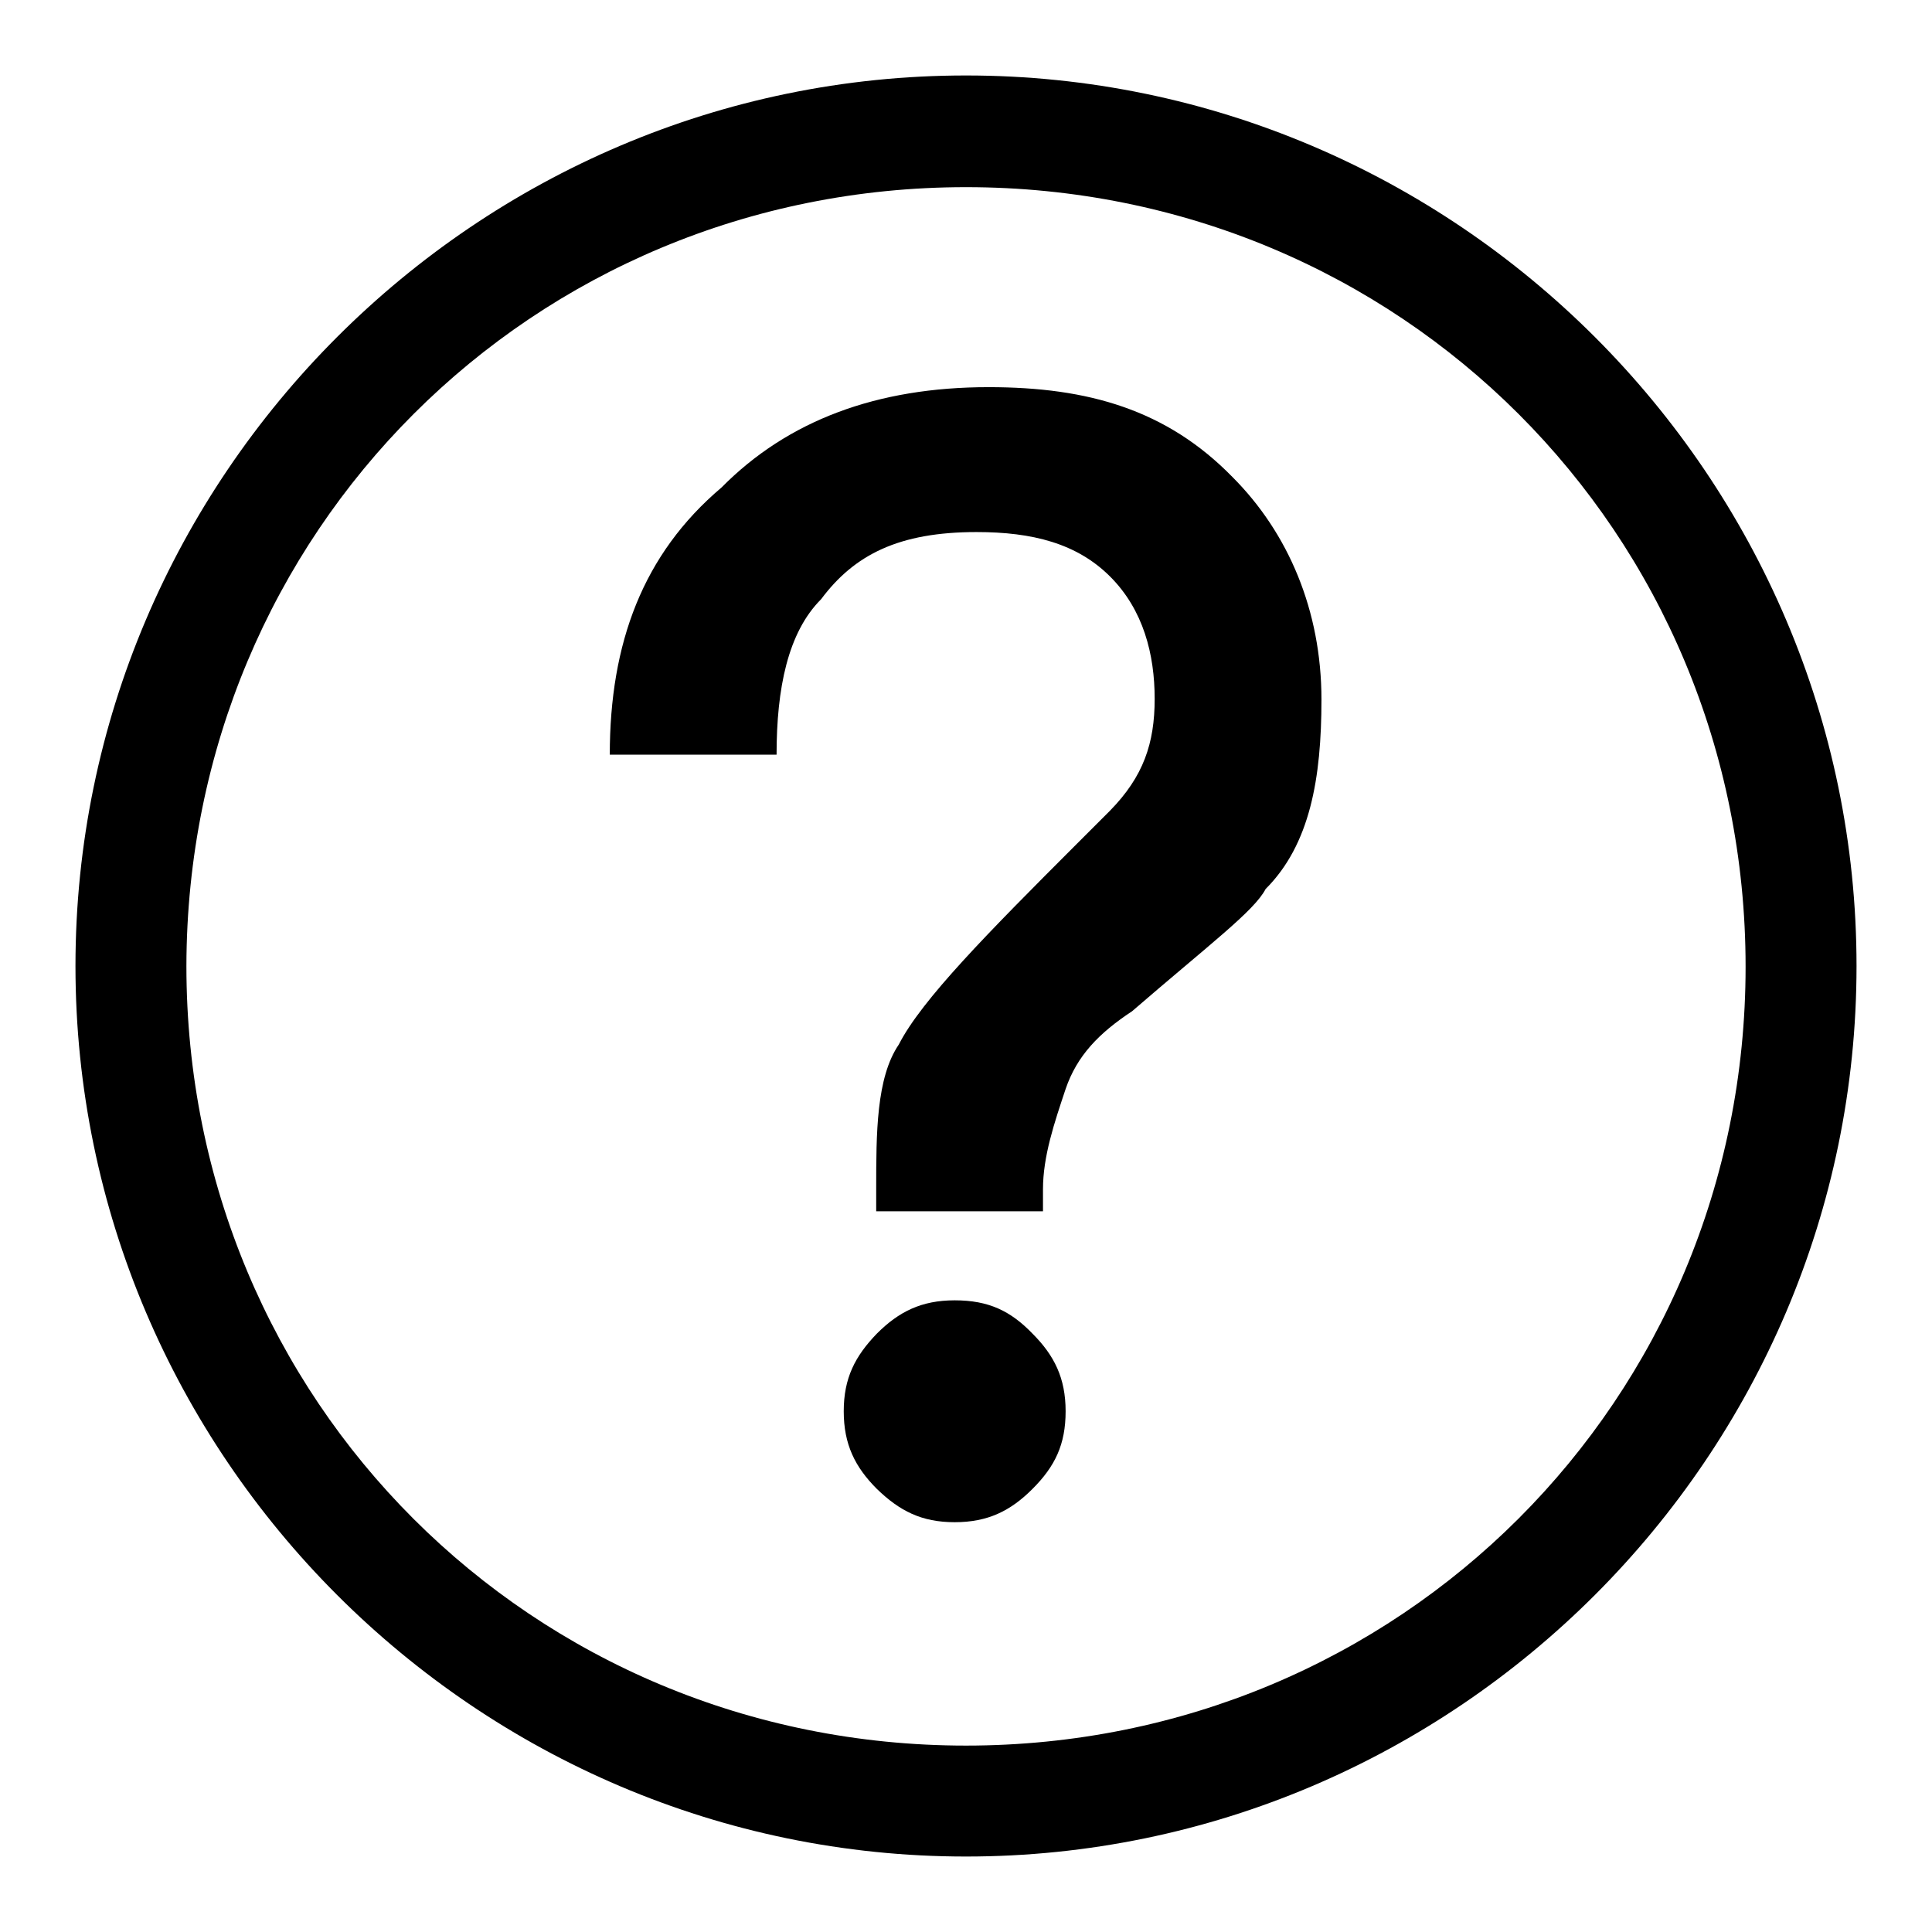
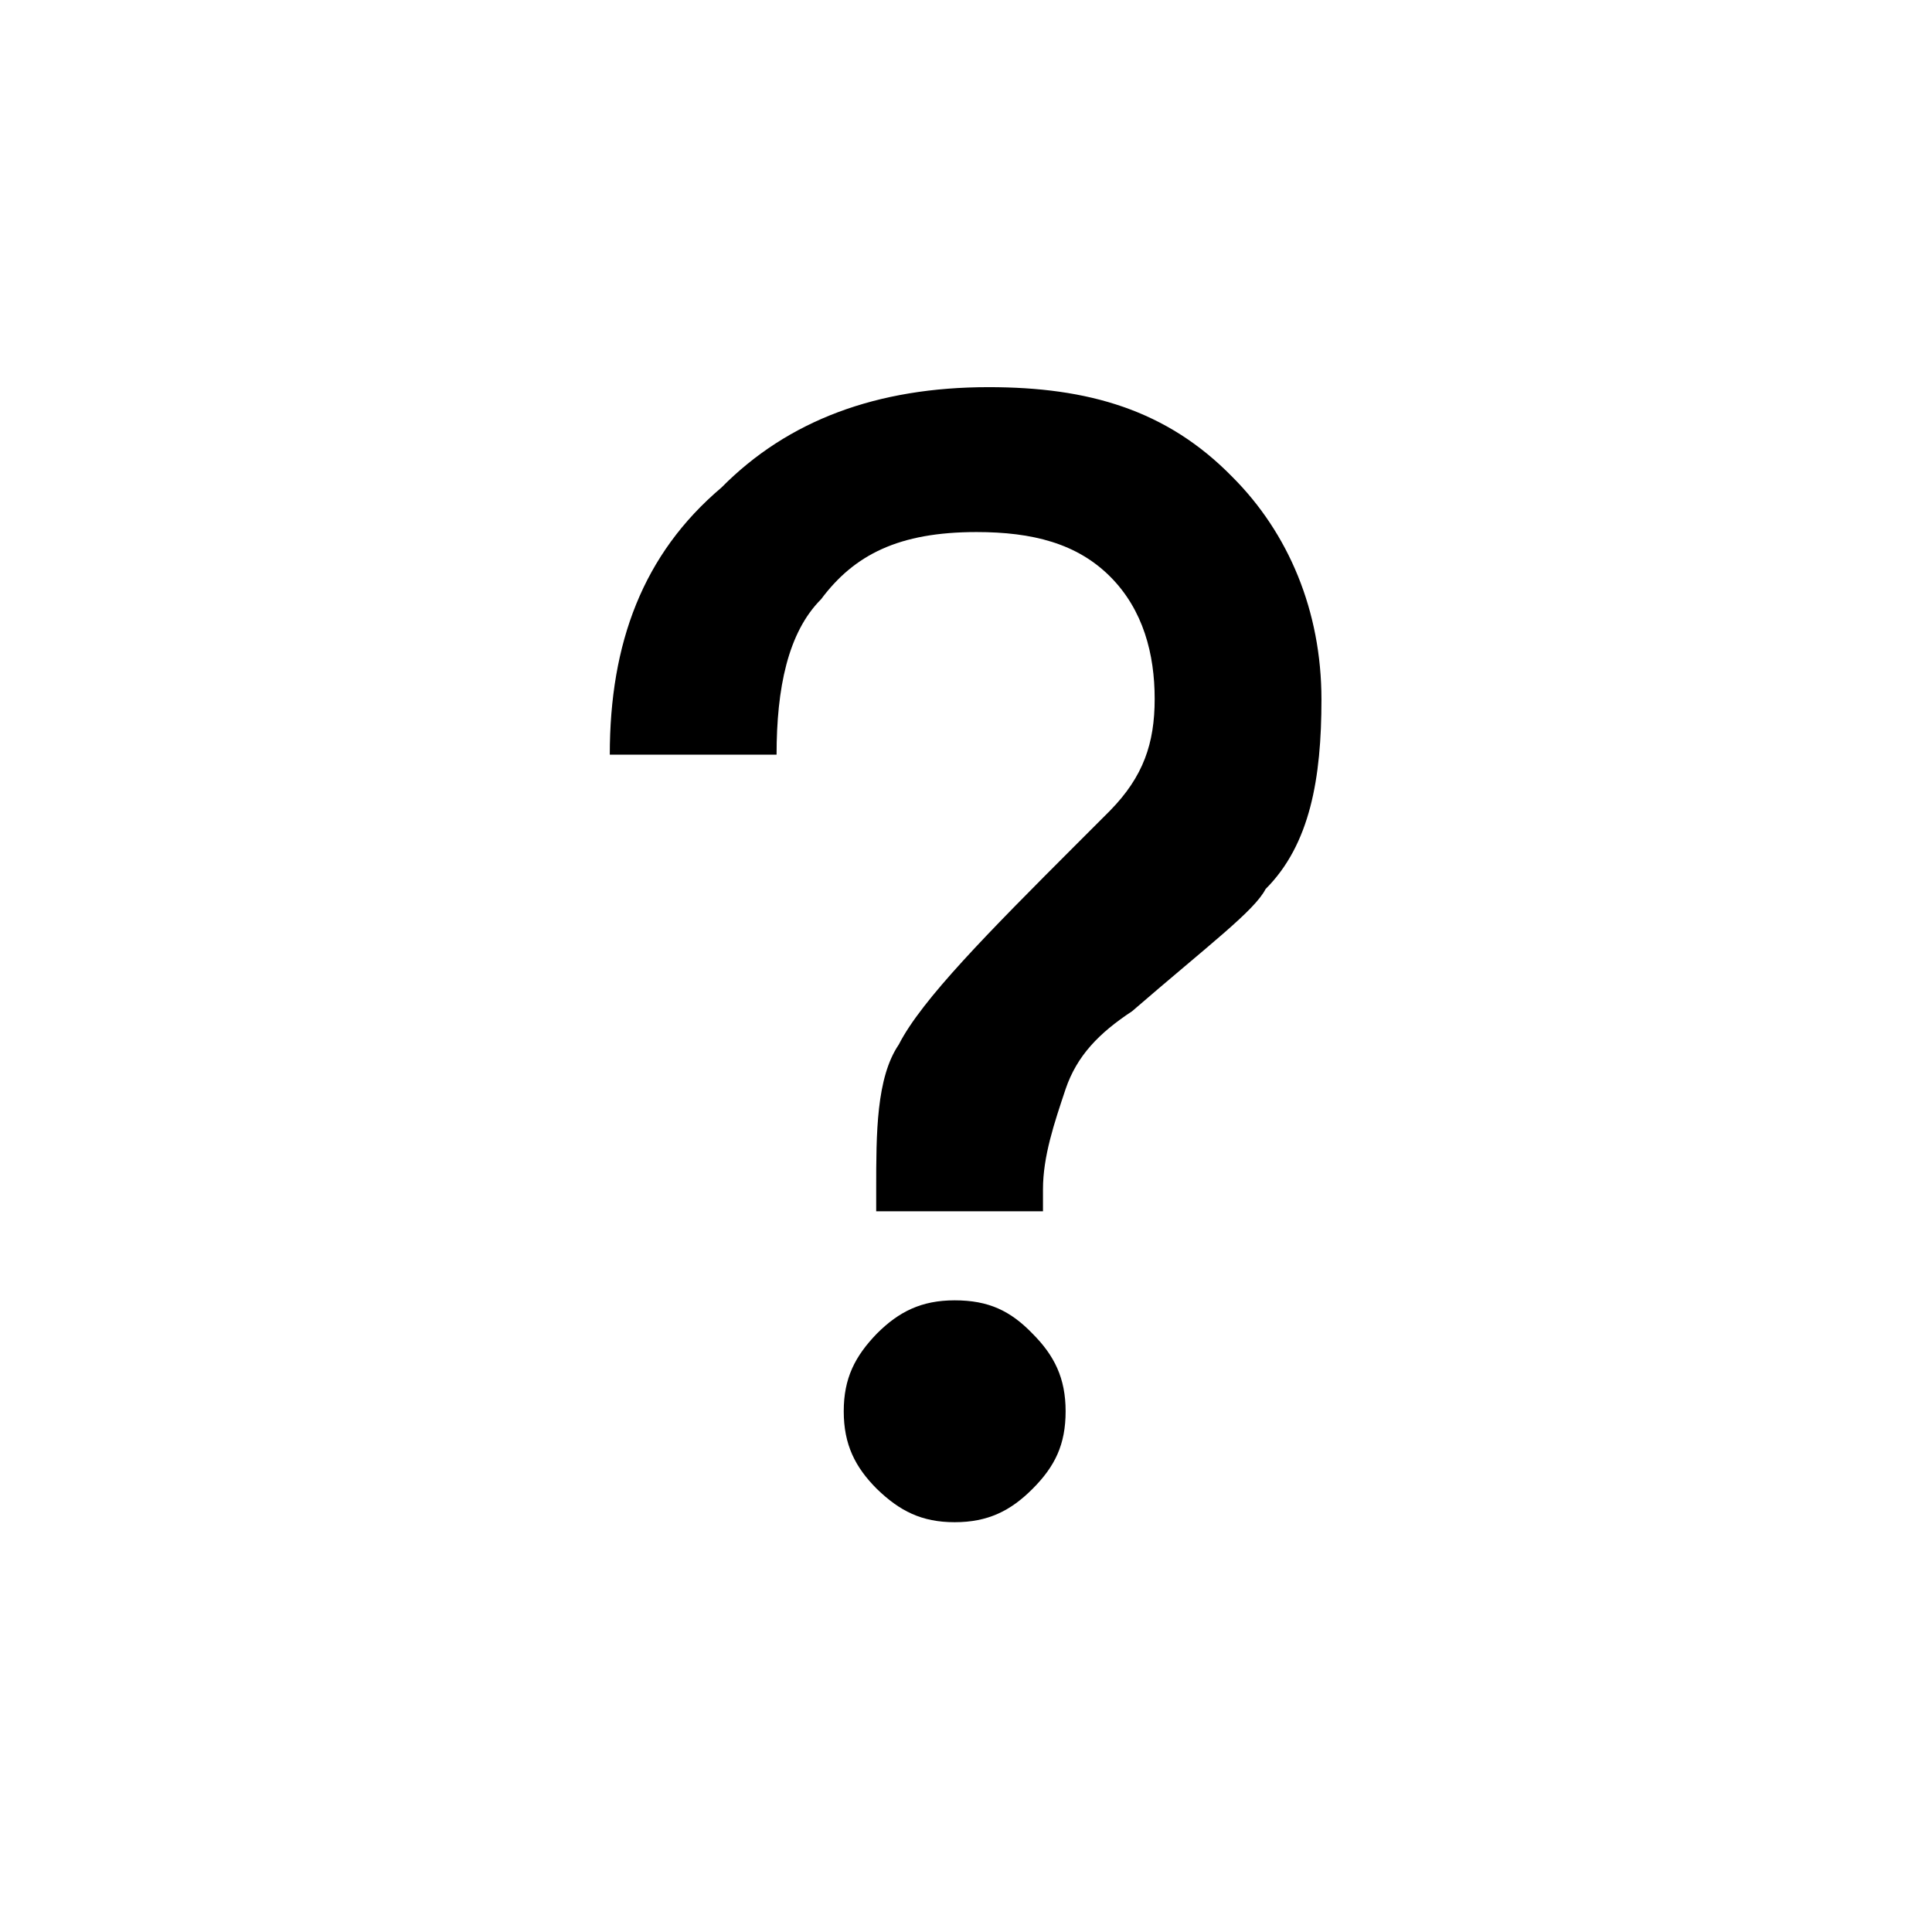
<svg xmlns="http://www.w3.org/2000/svg" version="1.1" x="0px" y="0px" viewBox="0 0 256 256" enable-background="new 0 0 256 256" xml:space="preserve">
  <g>
-     <path fill="#000000" d="M128,10C63.1,10,10,63.1,10,128c0,64.9,53.1,118,118,118c64.9,0,118-53.1,118-118C246,63.1,192.9,10,128,10  M128,231.3c-57.5,0-103.3-45.7-103.3-103.3C24.8,70.5,70.5,24.8,128,24.8c57.5,0,103.3,45.7,103.3,103.3 C231.3,185.5,185.5,231.3,128,231.3" />
    <path fill="#000000" d="M126.5,172.3c-4.4,0-7.4,1.5-10.3,4.4c-2.9,3-4.4,5.9-4.4,10.3c0,4.4,1.5,7.4,4.4,10.3 c3,2.9,5.9,4.4,10.3,4.4c4.4,0,7.4-1.5,10.3-4.4c3-3,4.4-5.9,4.4-10.3c0-4.4-1.5-7.4-4.4-10.3C133.9,173.7,131,172.3,126.5,172.3z  M131,51.3c-14.8,0-26.6,4.4-35.4,13.3C85.2,73.4,80.8,85.2,80.8,100h22.1c0-8.8,1.5-16.2,5.9-20.6c4.4-5.9,10.3-8.9,20.6-8.9 c7.4,0,13.3,1.5,17.7,5.9c4.4,4.4,5.9,10.3,5.9,16.2s-1.5,10.3-5.9,14.8l-4.4,4.4c-11.8,11.8-20.6,20.7-23.6,26.6 c-3,4.4-3,11.8-3,19.2v2.9h22.1v-2.9c0-4.4,1.5-8.8,3-13.3c1.5-4.4,4.4-7.4,8.8-10.3c10.3-8.9,16.2-13.3,17.7-16.2 c5.9-5.9,7.4-14.7,7.4-25.1c0-11.8-4.4-22.1-11.8-29.5C154.6,54.3,144.2,51.3,131,51.3L131,51.3z" />
  </g>
</svg>